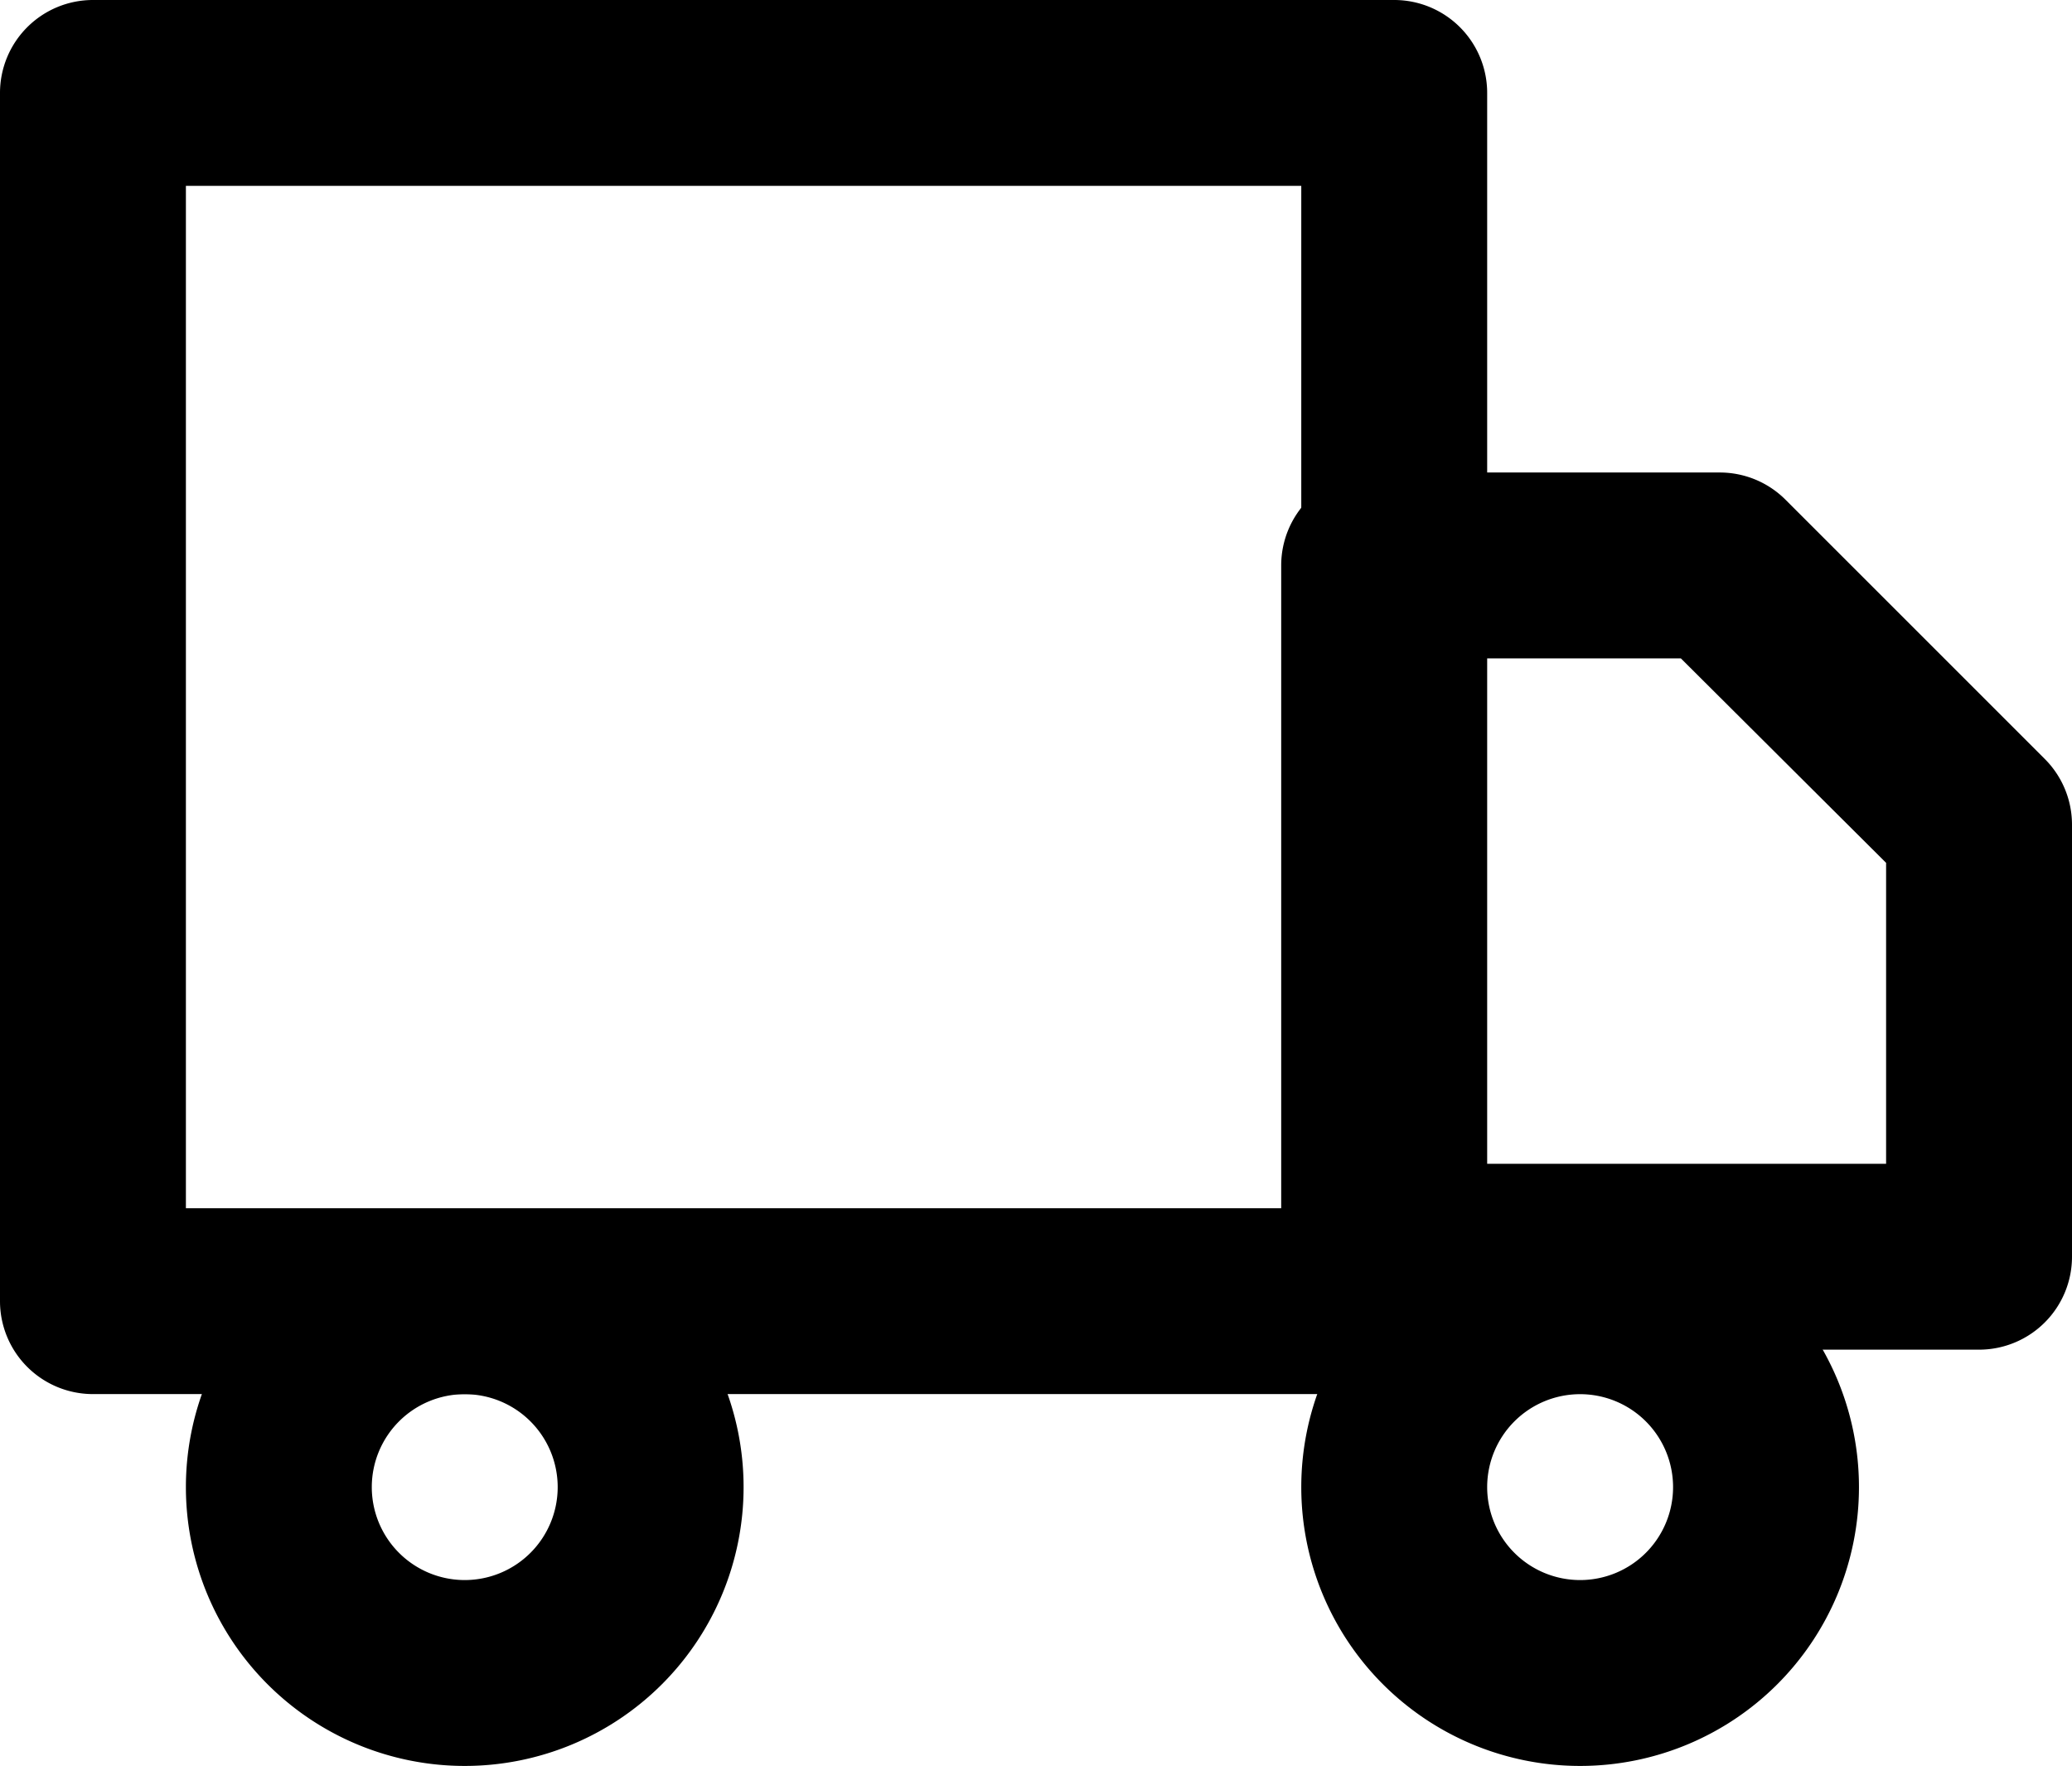
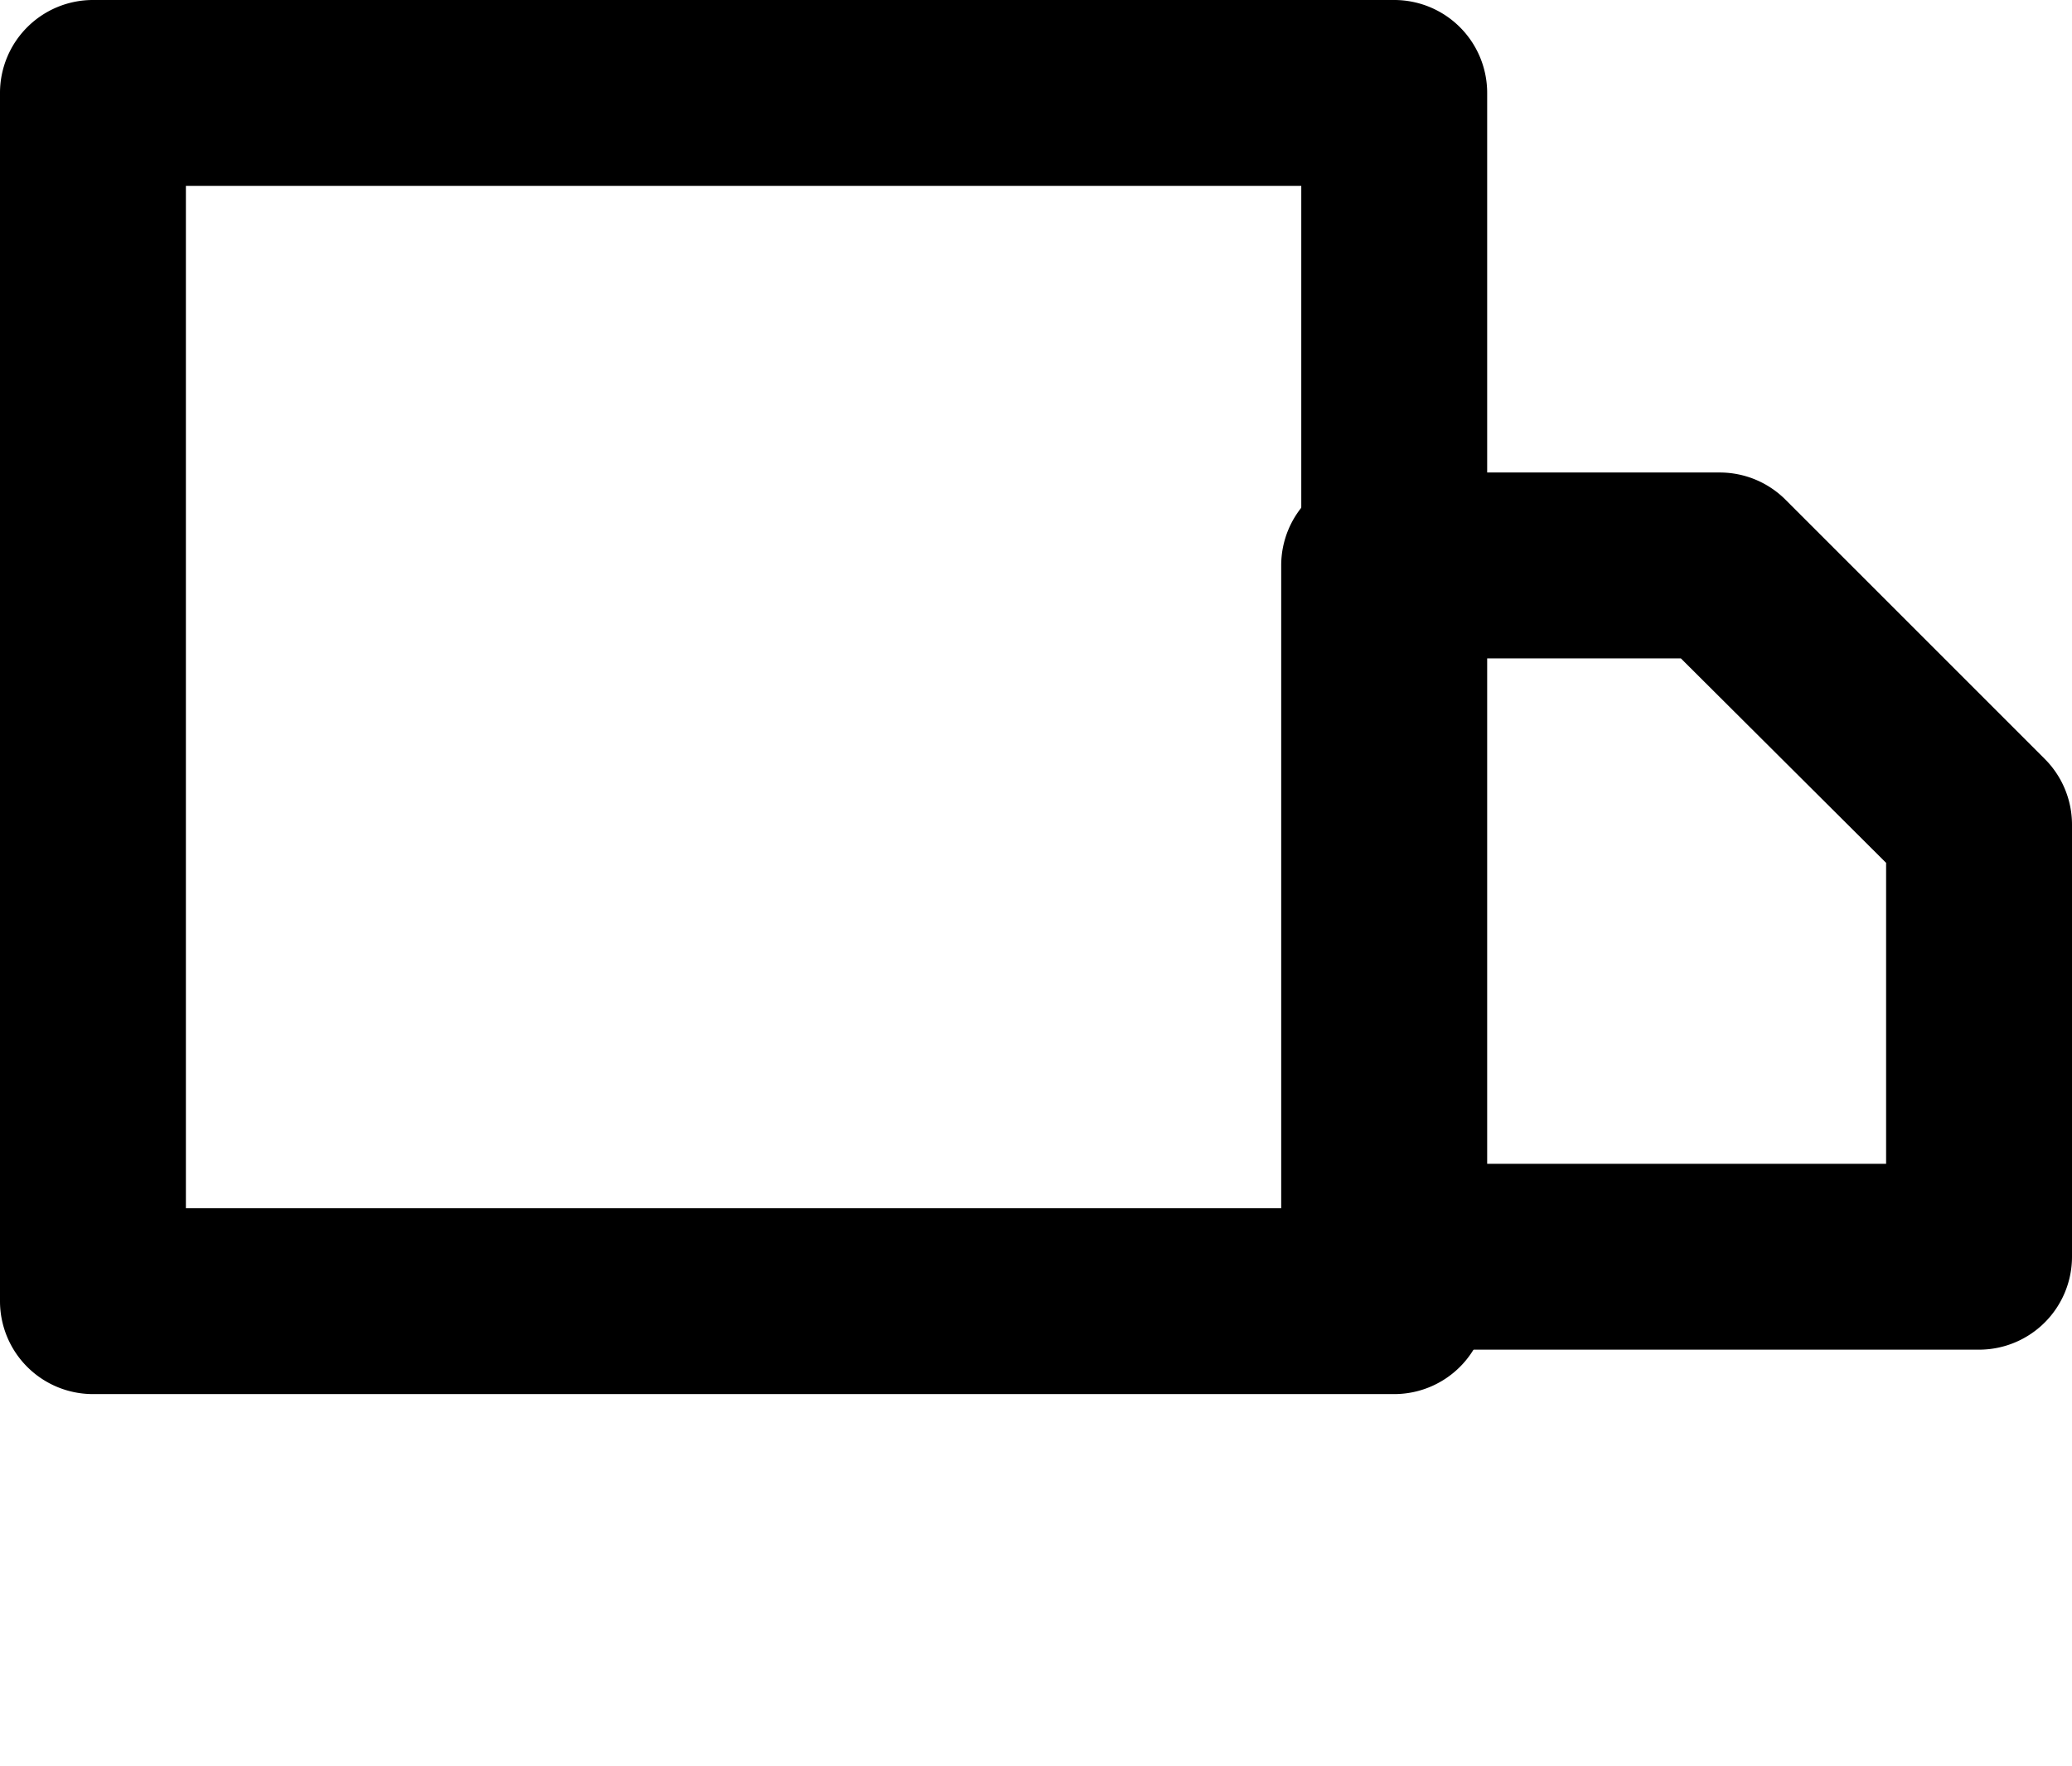
<svg xmlns="http://www.w3.org/2000/svg" width="22.292" height="19" viewBox="0 0 22.292 19">
  <g id="truck" transform="translate(0.837 1.435)">
    <path id="Rectangle_481" data-name="Rectangle 481" d="M0-1H14a1,1,0,0,1,1,1V13a1,1,0,0,1-1,1H0a1,1,0,0,1-1-1V0A1,1,0,0,1,0-1ZM13,1H1V12H13Z" transform="translate(0.163 -0.435)" />
    <path id="Path_8361" data-name="Path 8361" d="M16,7h3.719a1,1,0,0,1,.707.293l2.789,2.789a1,1,0,0,1,.293.707v4.649a1,1,0,0,1-1,1H16a1,1,0,0,1-1-1V8A1,1,0,0,1,16,7Zm3.3,2H17v5.438h4.508V11.2Z" transform="translate(-2.053 -3.351)" />
-     <path id="Ellipse_38" data-name="Ellipse 38" d="M2-1A3,3,0,1,1-1,2,3,3,0,0,1,2-1ZM2,3A1,1,0,1,0,1,2,1,1,0,0,0,2,3Z" transform="translate(2.163 12.566)" />
-     <path id="Ellipse_39" data-name="Ellipse 39" d="M2-1A3,3,0,1,1-1,2,3,3,0,0,1,2-1ZM2,3A1,1,0,1,0,1,2,1,1,0,0,0,2,3Z" transform="translate(14.163 12.566)" />
  </g>
</svg>